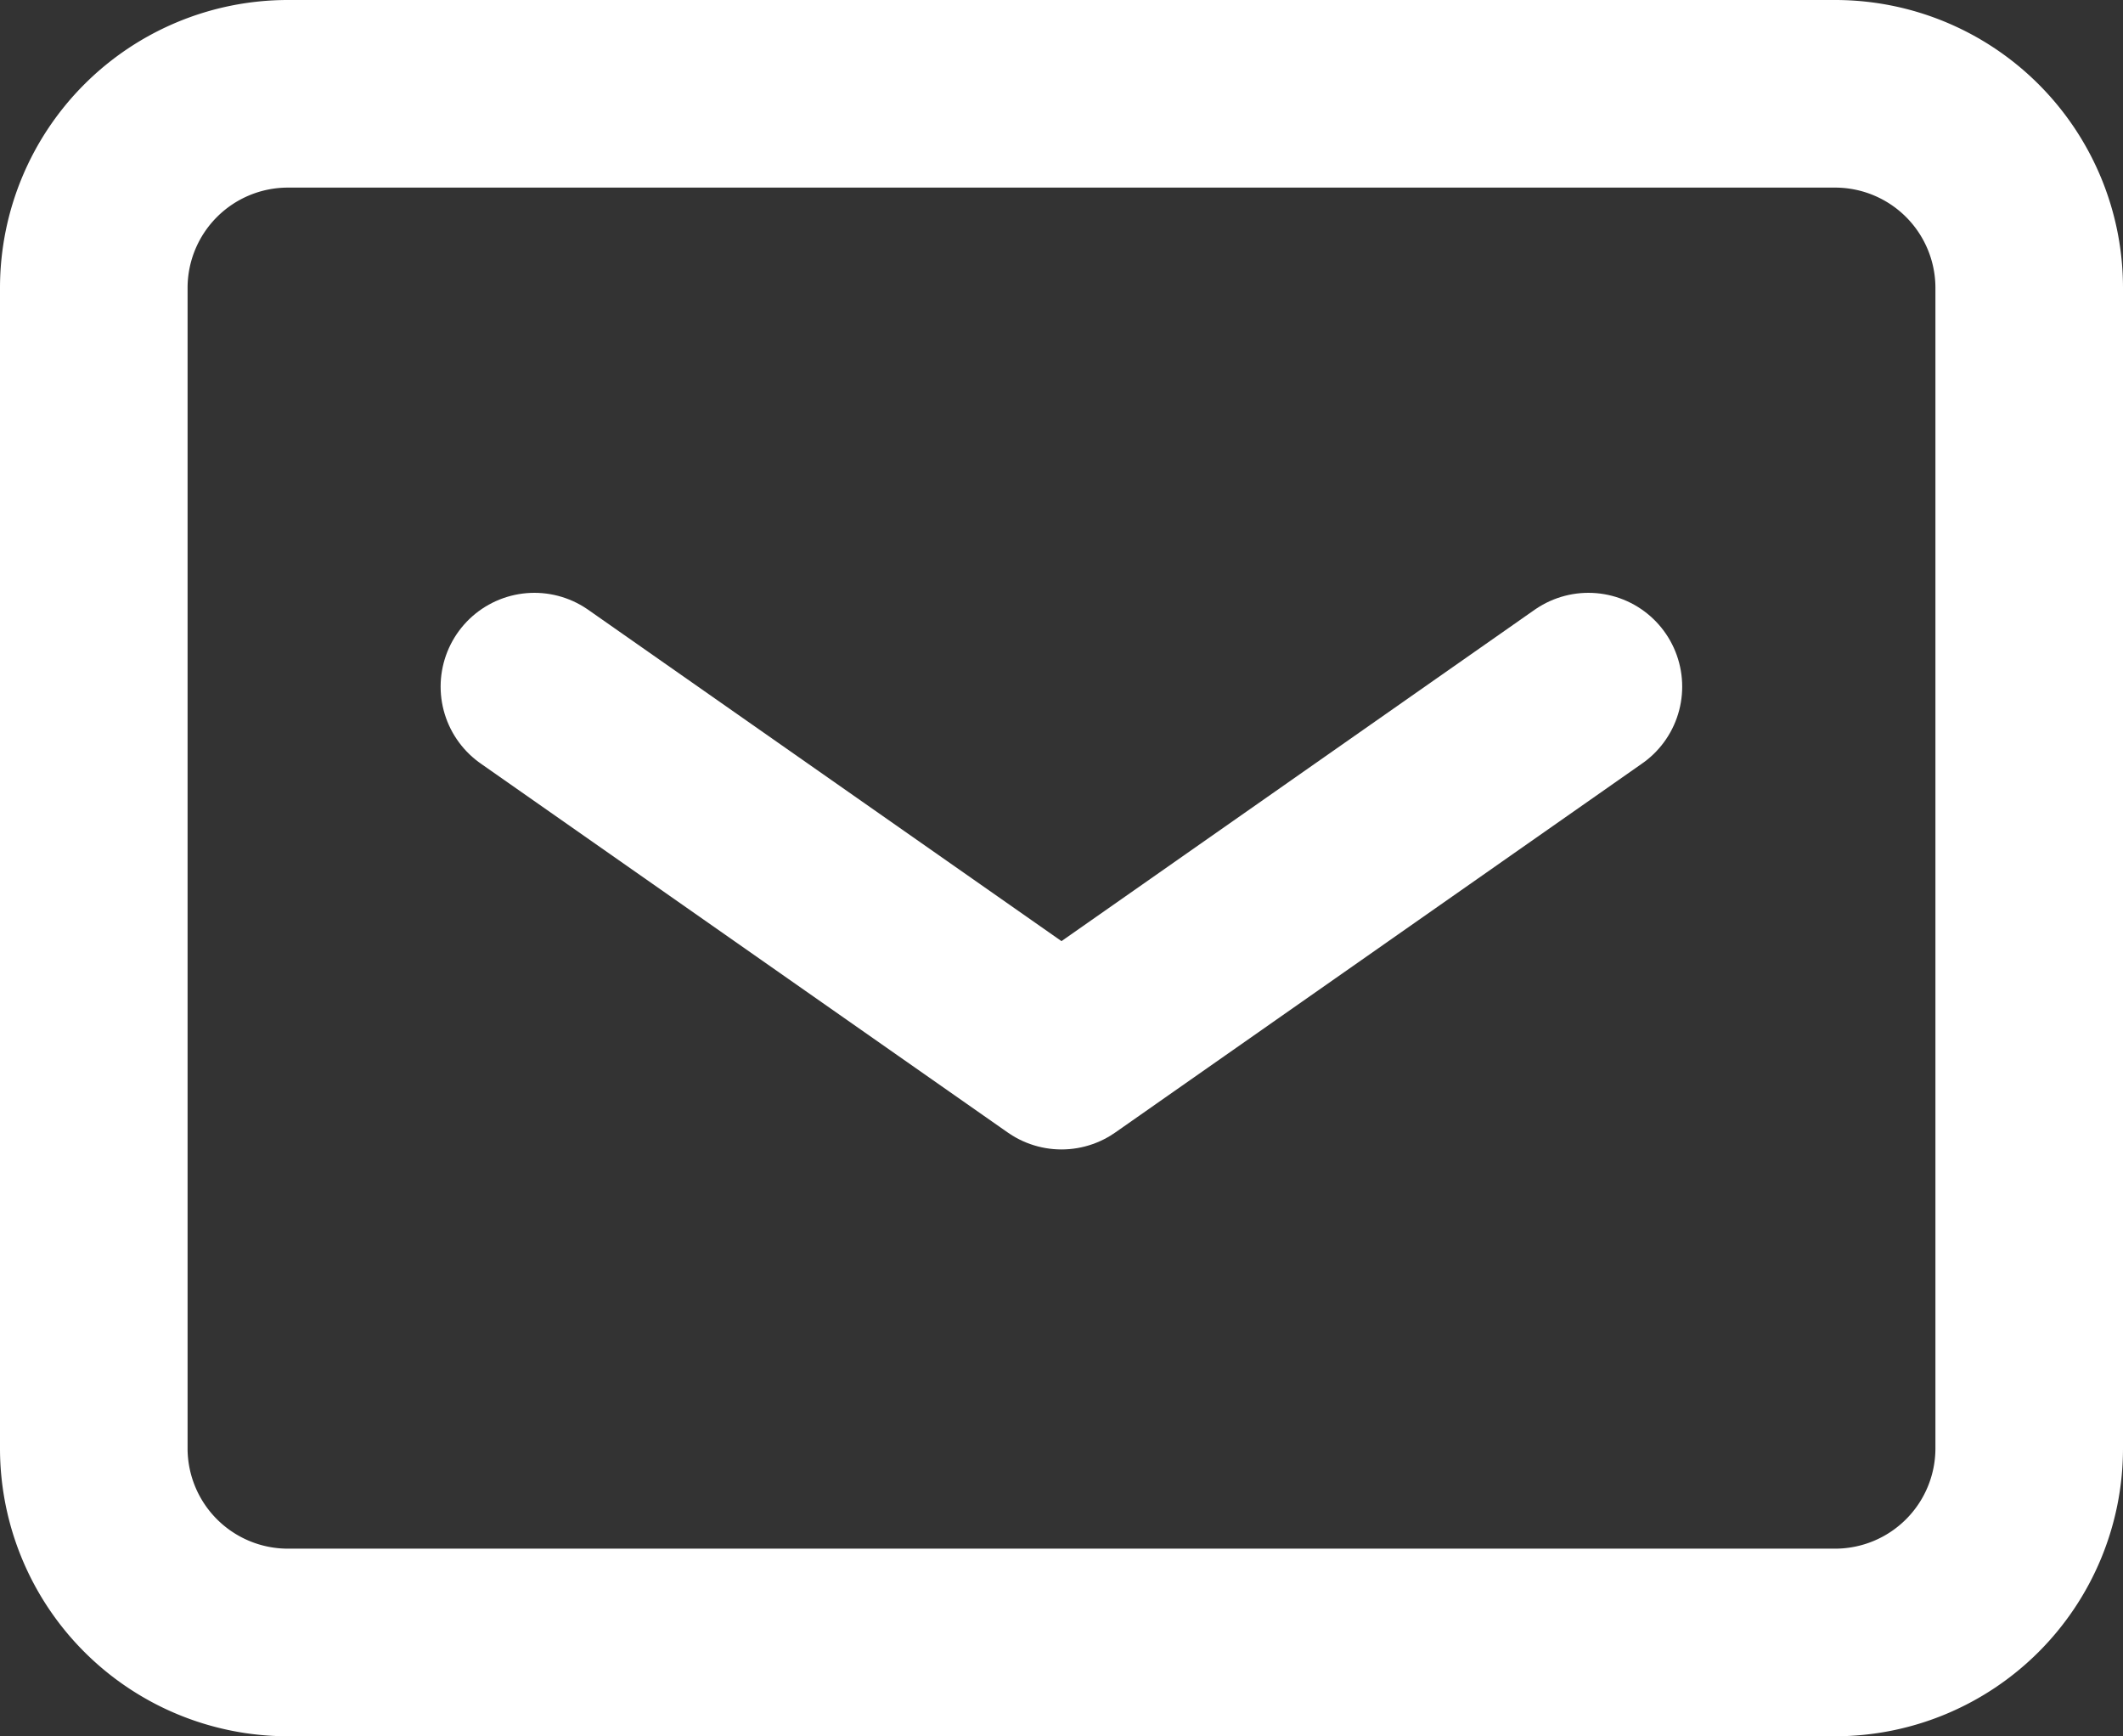
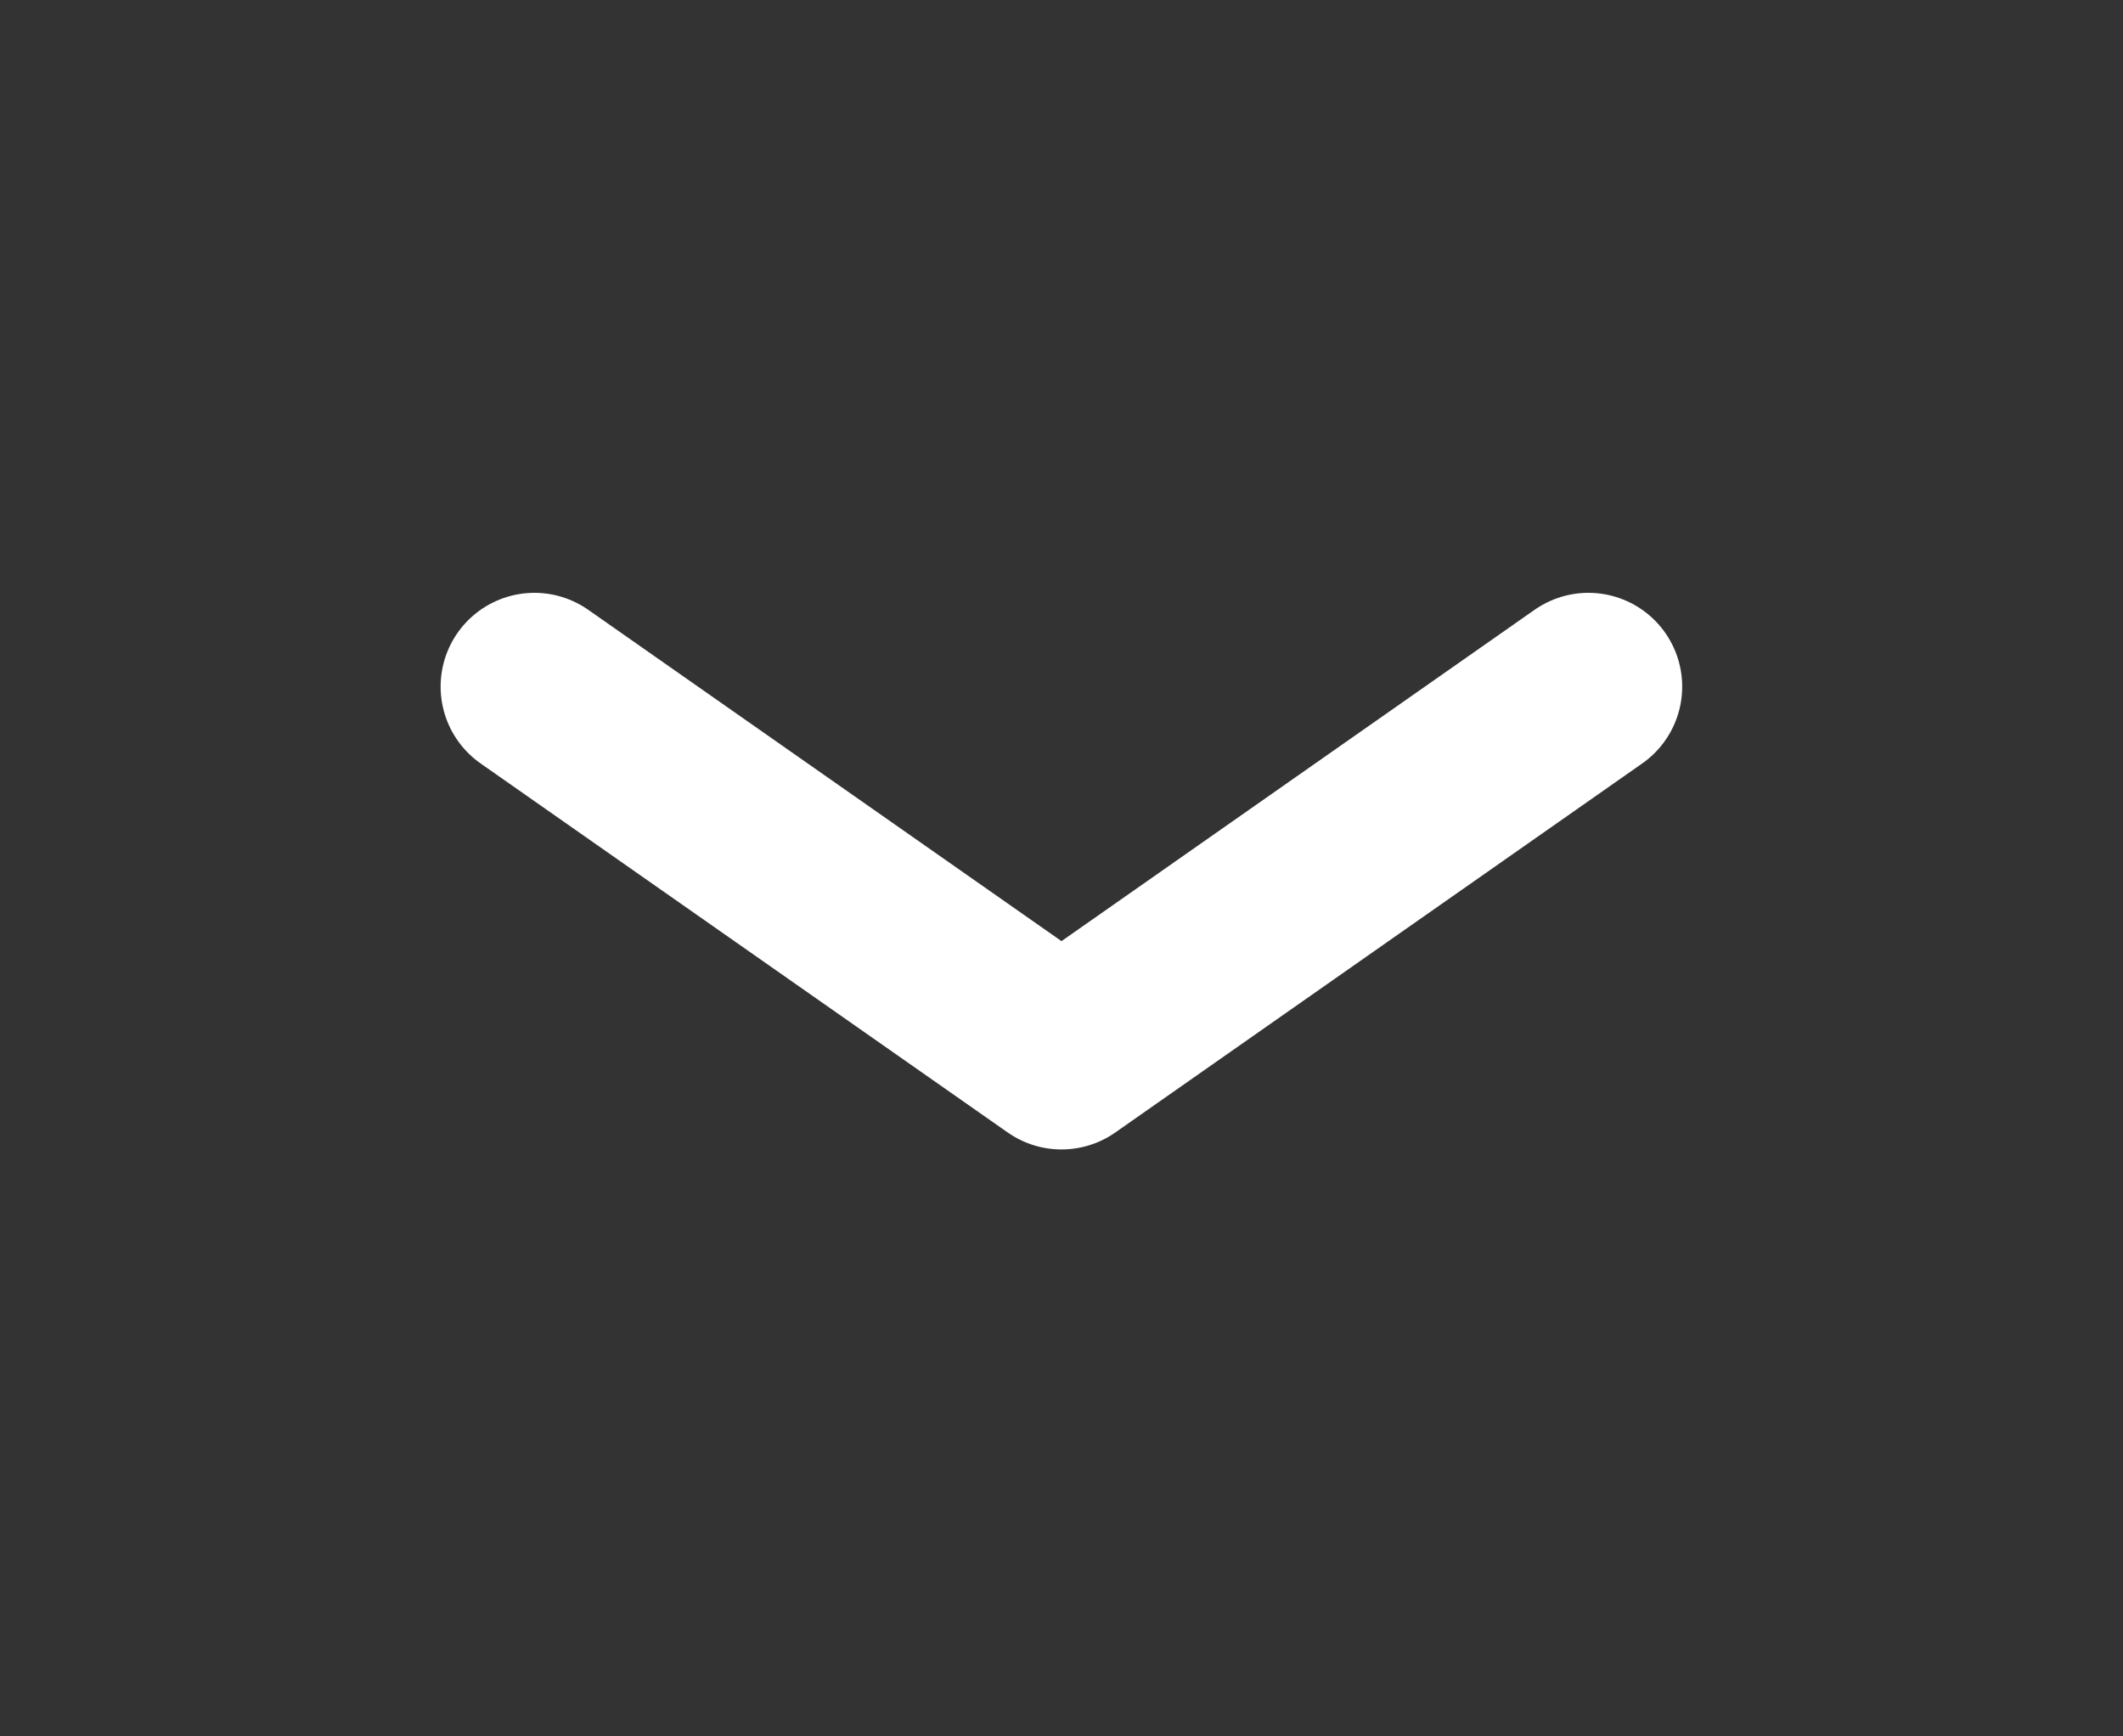
<svg xmlns="http://www.w3.org/2000/svg" width="11.318" height="9.254" viewBox="0 0 11.318 9.254">
  <rect x="0" y="0" width="11.318" height="9.254" fill="#333333" stroke="none" />
  <g id="feather-mail" transform="translate(0.5 0.5)">
-     <path id="Path_3" data-name="Path 3" d="M4.032,6h8.254a1.035,1.035,0,0,1,1.032,1.032v6.191a1.035,1.035,0,0,1-1.032,1.032H4.032A1.035,1.035,0,0,1,3,13.222V7.032A1.035,1.035,0,0,1,4.032,6Z" transform="translate(-3 -6)" fill="none" stroke="#fff" stroke-linecap="round" stroke-linejoin="round" stroke-width="1" />
    <path id="Path_4" data-name="Path 4" d="M8.619,9,5.81,10.967,3,9" transform="translate(-0.651 -5.84)" fill="none" stroke="#fff" stroke-linecap="round" stroke-linejoin="round" stroke-width="1" />
  </g>
</svg>